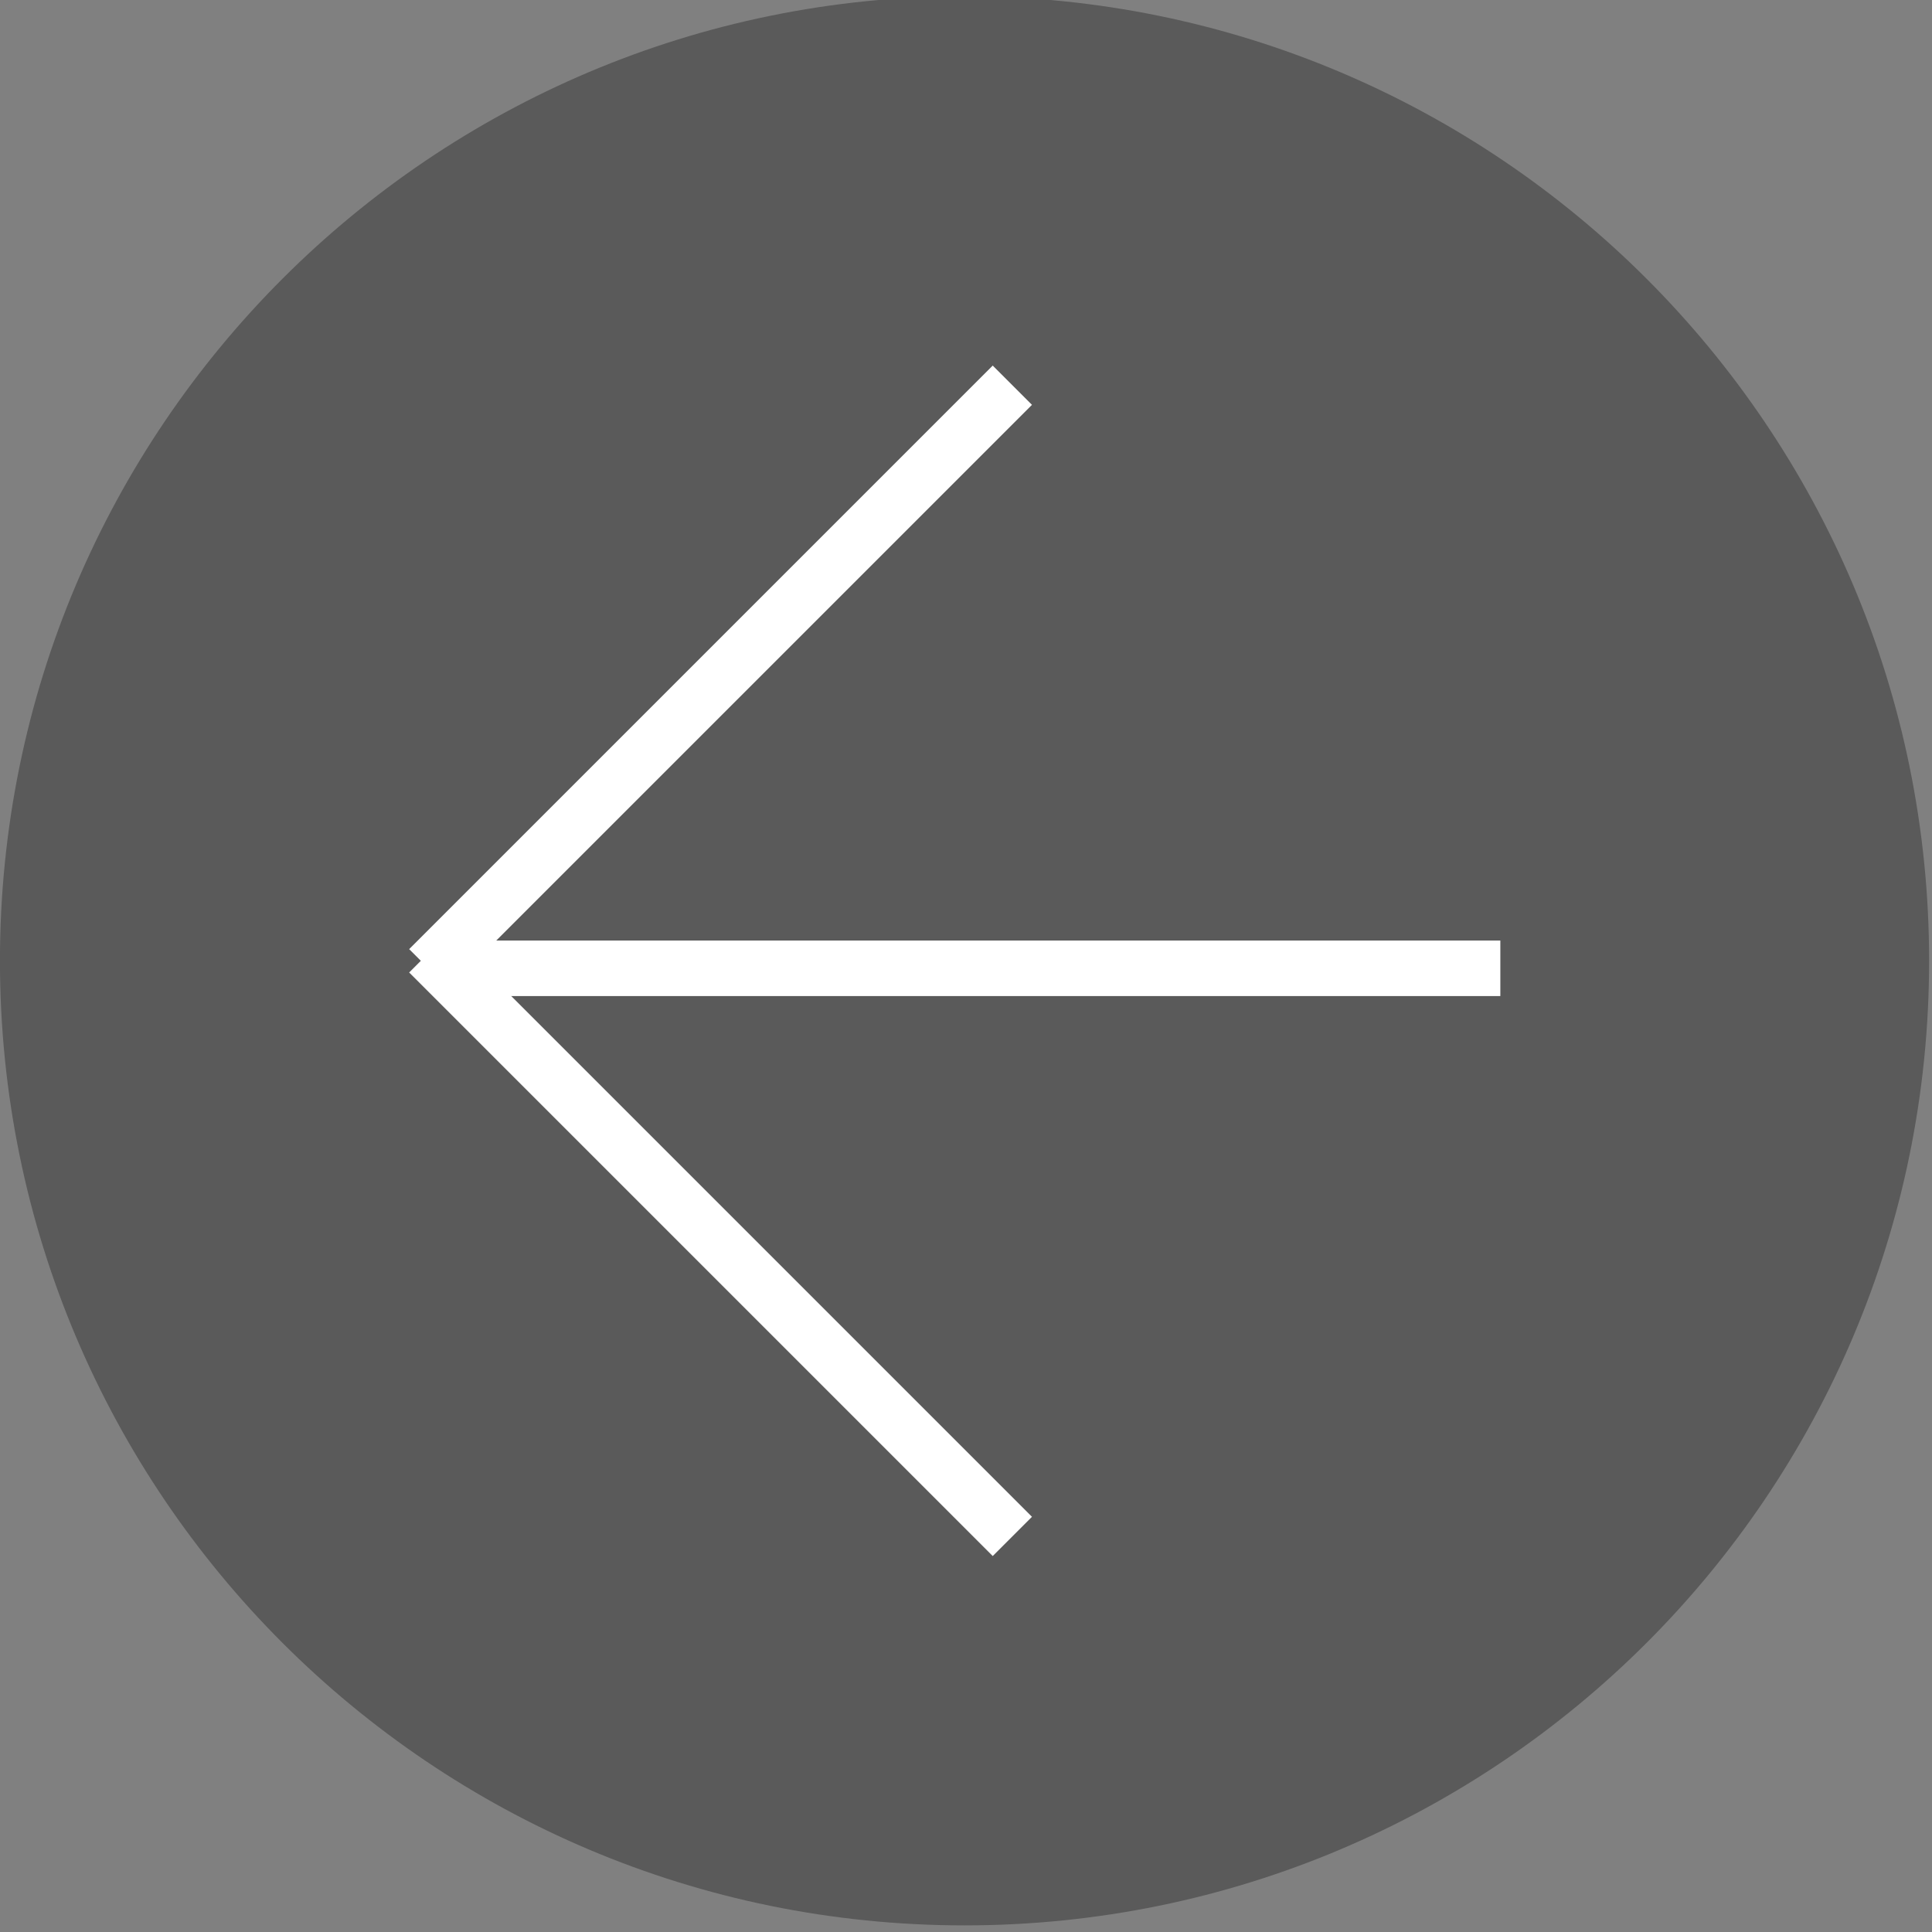
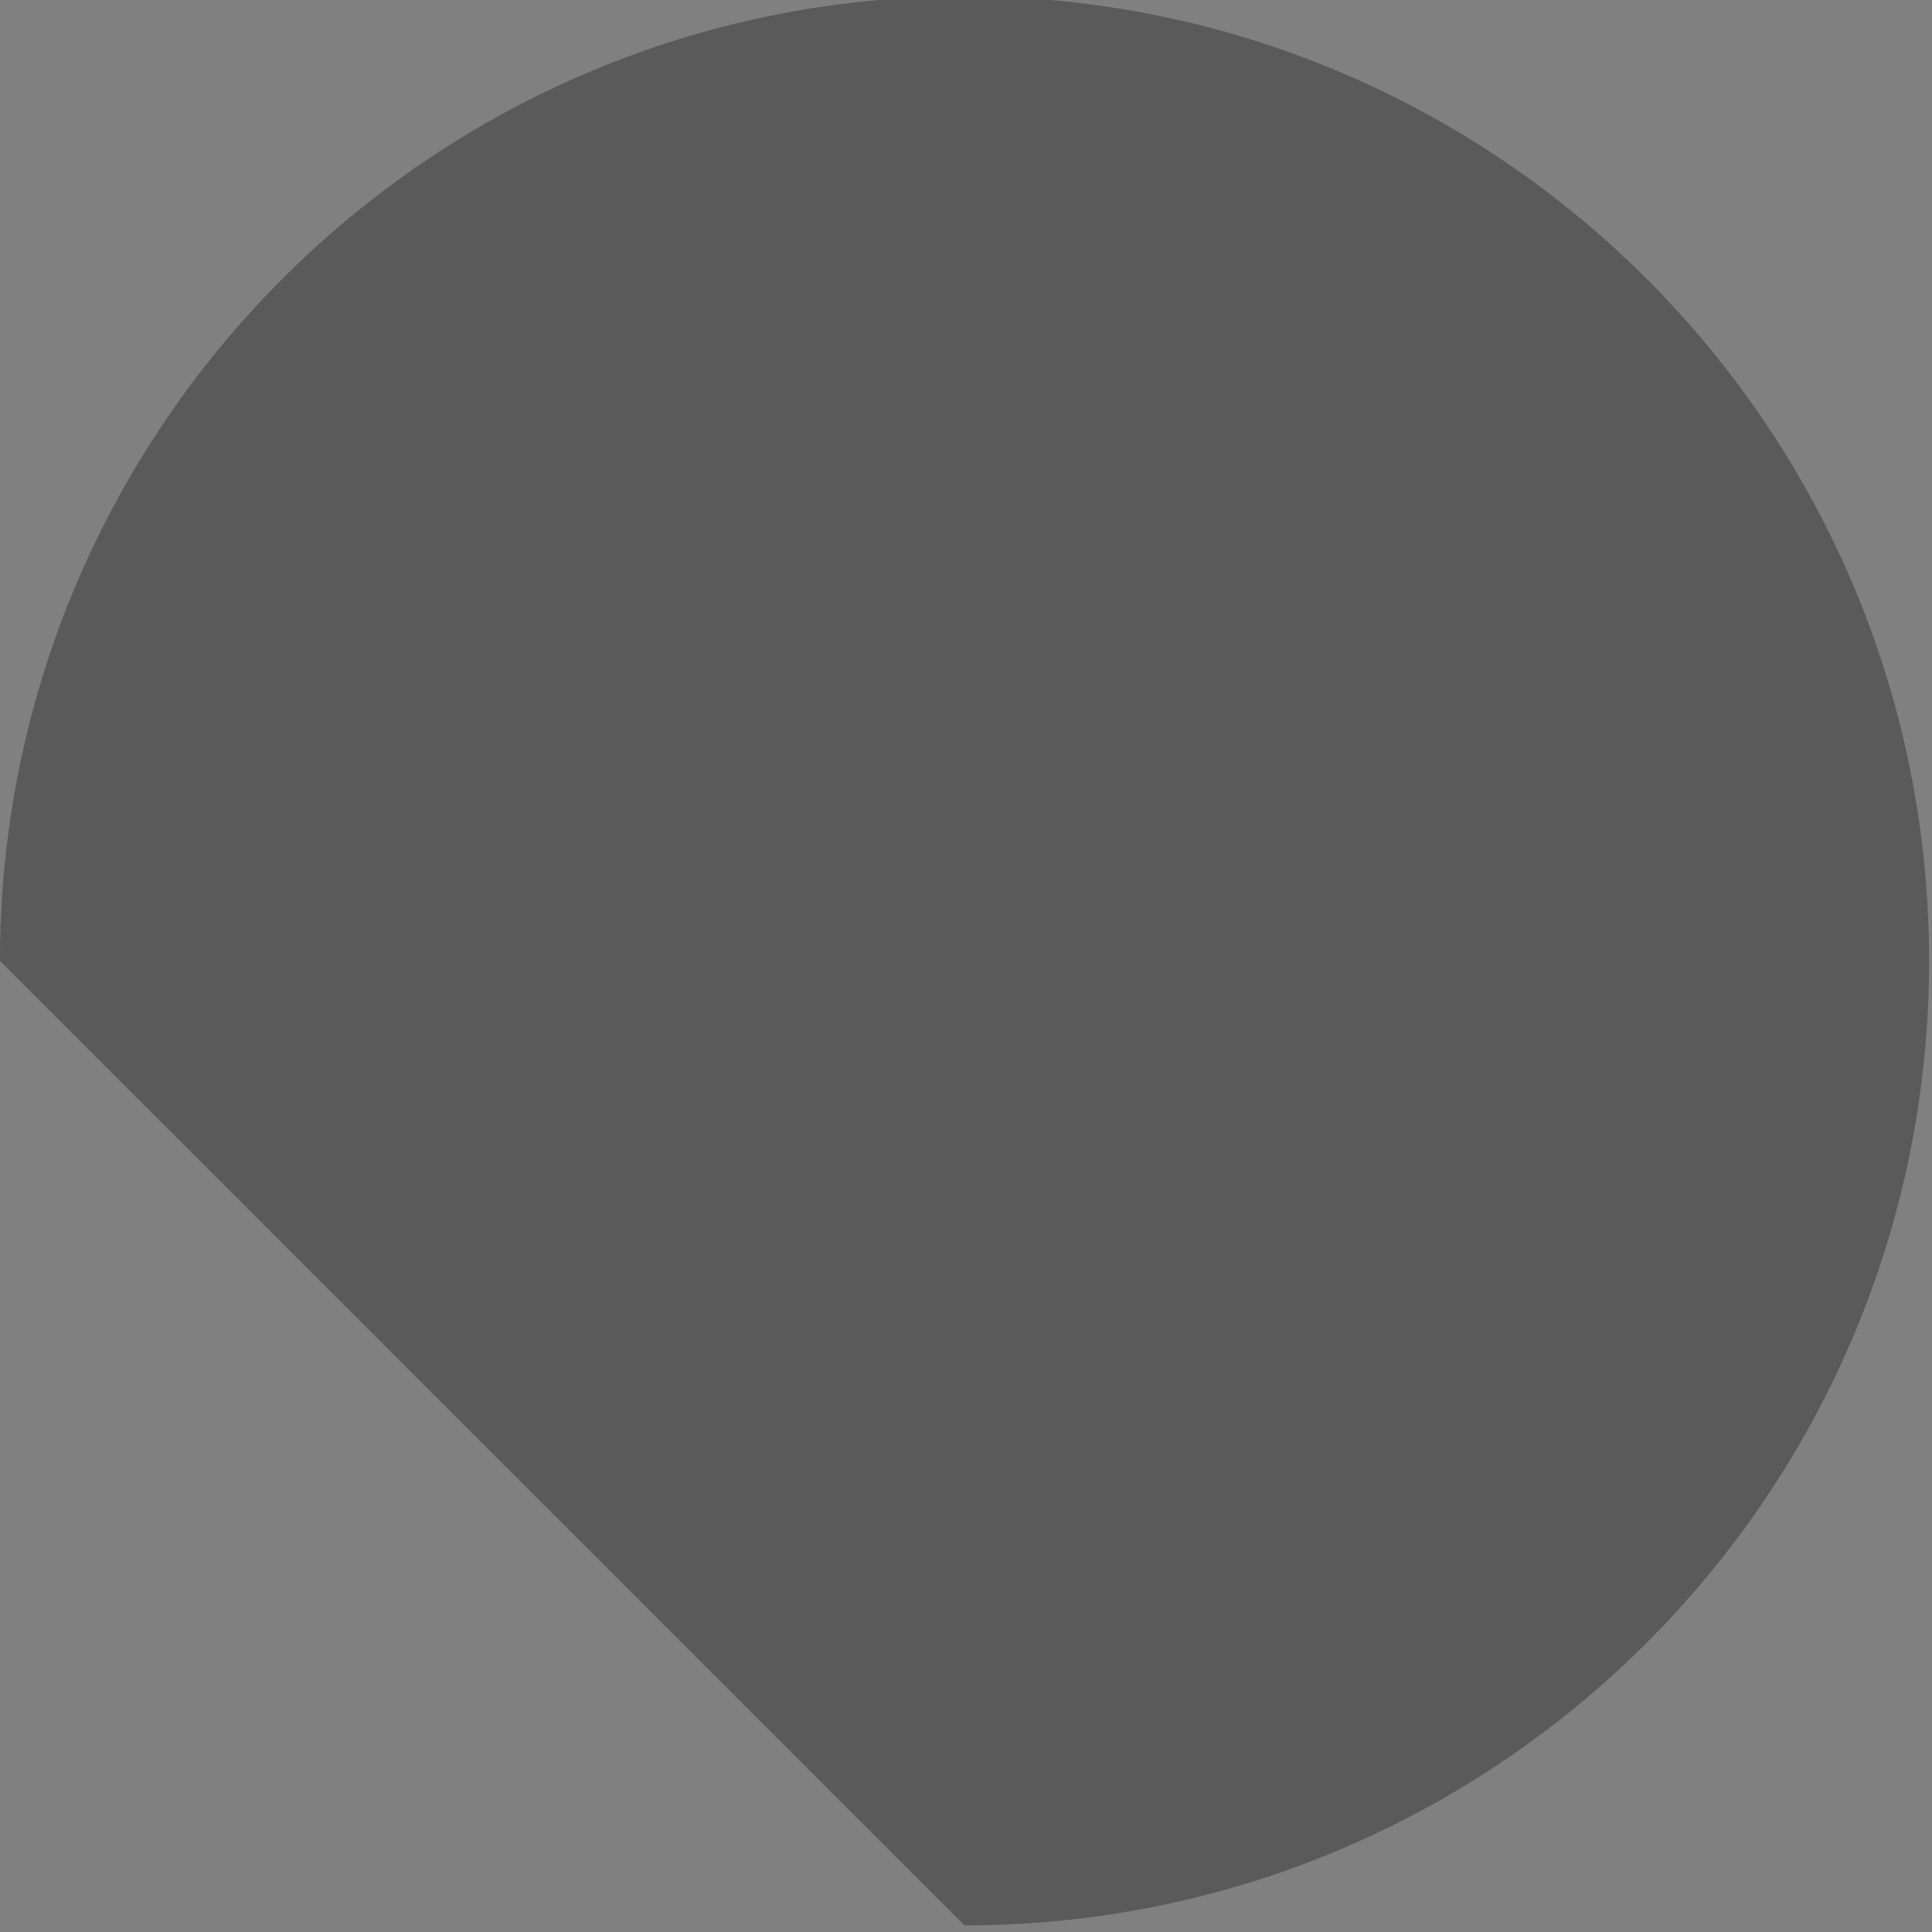
<svg xmlns="http://www.w3.org/2000/svg" width="100%" height="100%" viewBox="0 0 580 580" version="1.1" xml:space="preserve" style="fill-rule:evenodd;clip-rule:evenodd;stroke-miterlimit:10;">
  <rect x="0" y="0" width="580" height="580" fill="#808080" stroke="none" />
  <g transform="matrix(1,0,0,1,-276.368,-29095.8)">
    <g transform="matrix(8.333,0,0,8.333,0,0)">
      <g opacity="0.3">
        <g transform="matrix(0,1,1,0,67.914,3491.5)">
-           <path d="M34.75,-34.75C15.558,-34.75 0,-19.192 0,0C0,19.192 15.558,34.75 34.75,34.75C53.942,34.75 69.5,19.192 69.5,0C69.5,-19.192 53.942,-34.75 34.75,-34.75" style="fill-rule:nonzero;" />
+           <path d="M34.75,-34.75C15.558,-34.75 0,-19.192 0,0C0,19.192 15.558,34.75 34.75,34.75C53.942,34.75 69.5,19.192 69.5,0" style="fill-rule:nonzero;" />
        </g>
      </g>
    </g>
    <g transform="matrix(8.333,0,0,8.333,0,0)">
      <g transform="matrix(-0.707,-0.707,-0.707,0.707,59.125,3521.61)">
-         <path d="M-25.381,10.513L4.355,10.513" style="fill:none;fill-rule:nonzero;stroke:white;stroke-width:2px;" />
-       </g>
+         </g>
    </g>
    <g transform="matrix(8.333,0,0,8.333,0,0)">
      <g transform="matrix(-0.707,0.707,0.707,0.707,59.125,3530.89)">
-         <path d="M-25.381,-10.513L4.355,-10.513" style="fill:none;fill-rule:nonzero;stroke:white;stroke-width:2px;" />
-       </g>
+         </g>
    </g>
    <g transform="matrix(8.333,0,0,8.333,0,0)">
      <g transform="matrix(1,0,0,1,49.504,3526.52)">
-         <path d="M0,0L37.713,0" style="fill:none;fill-rule:nonzero;stroke:white;stroke-width:2px;" />
-       </g>
+         </g>
    </g>
  </g>
</svg>